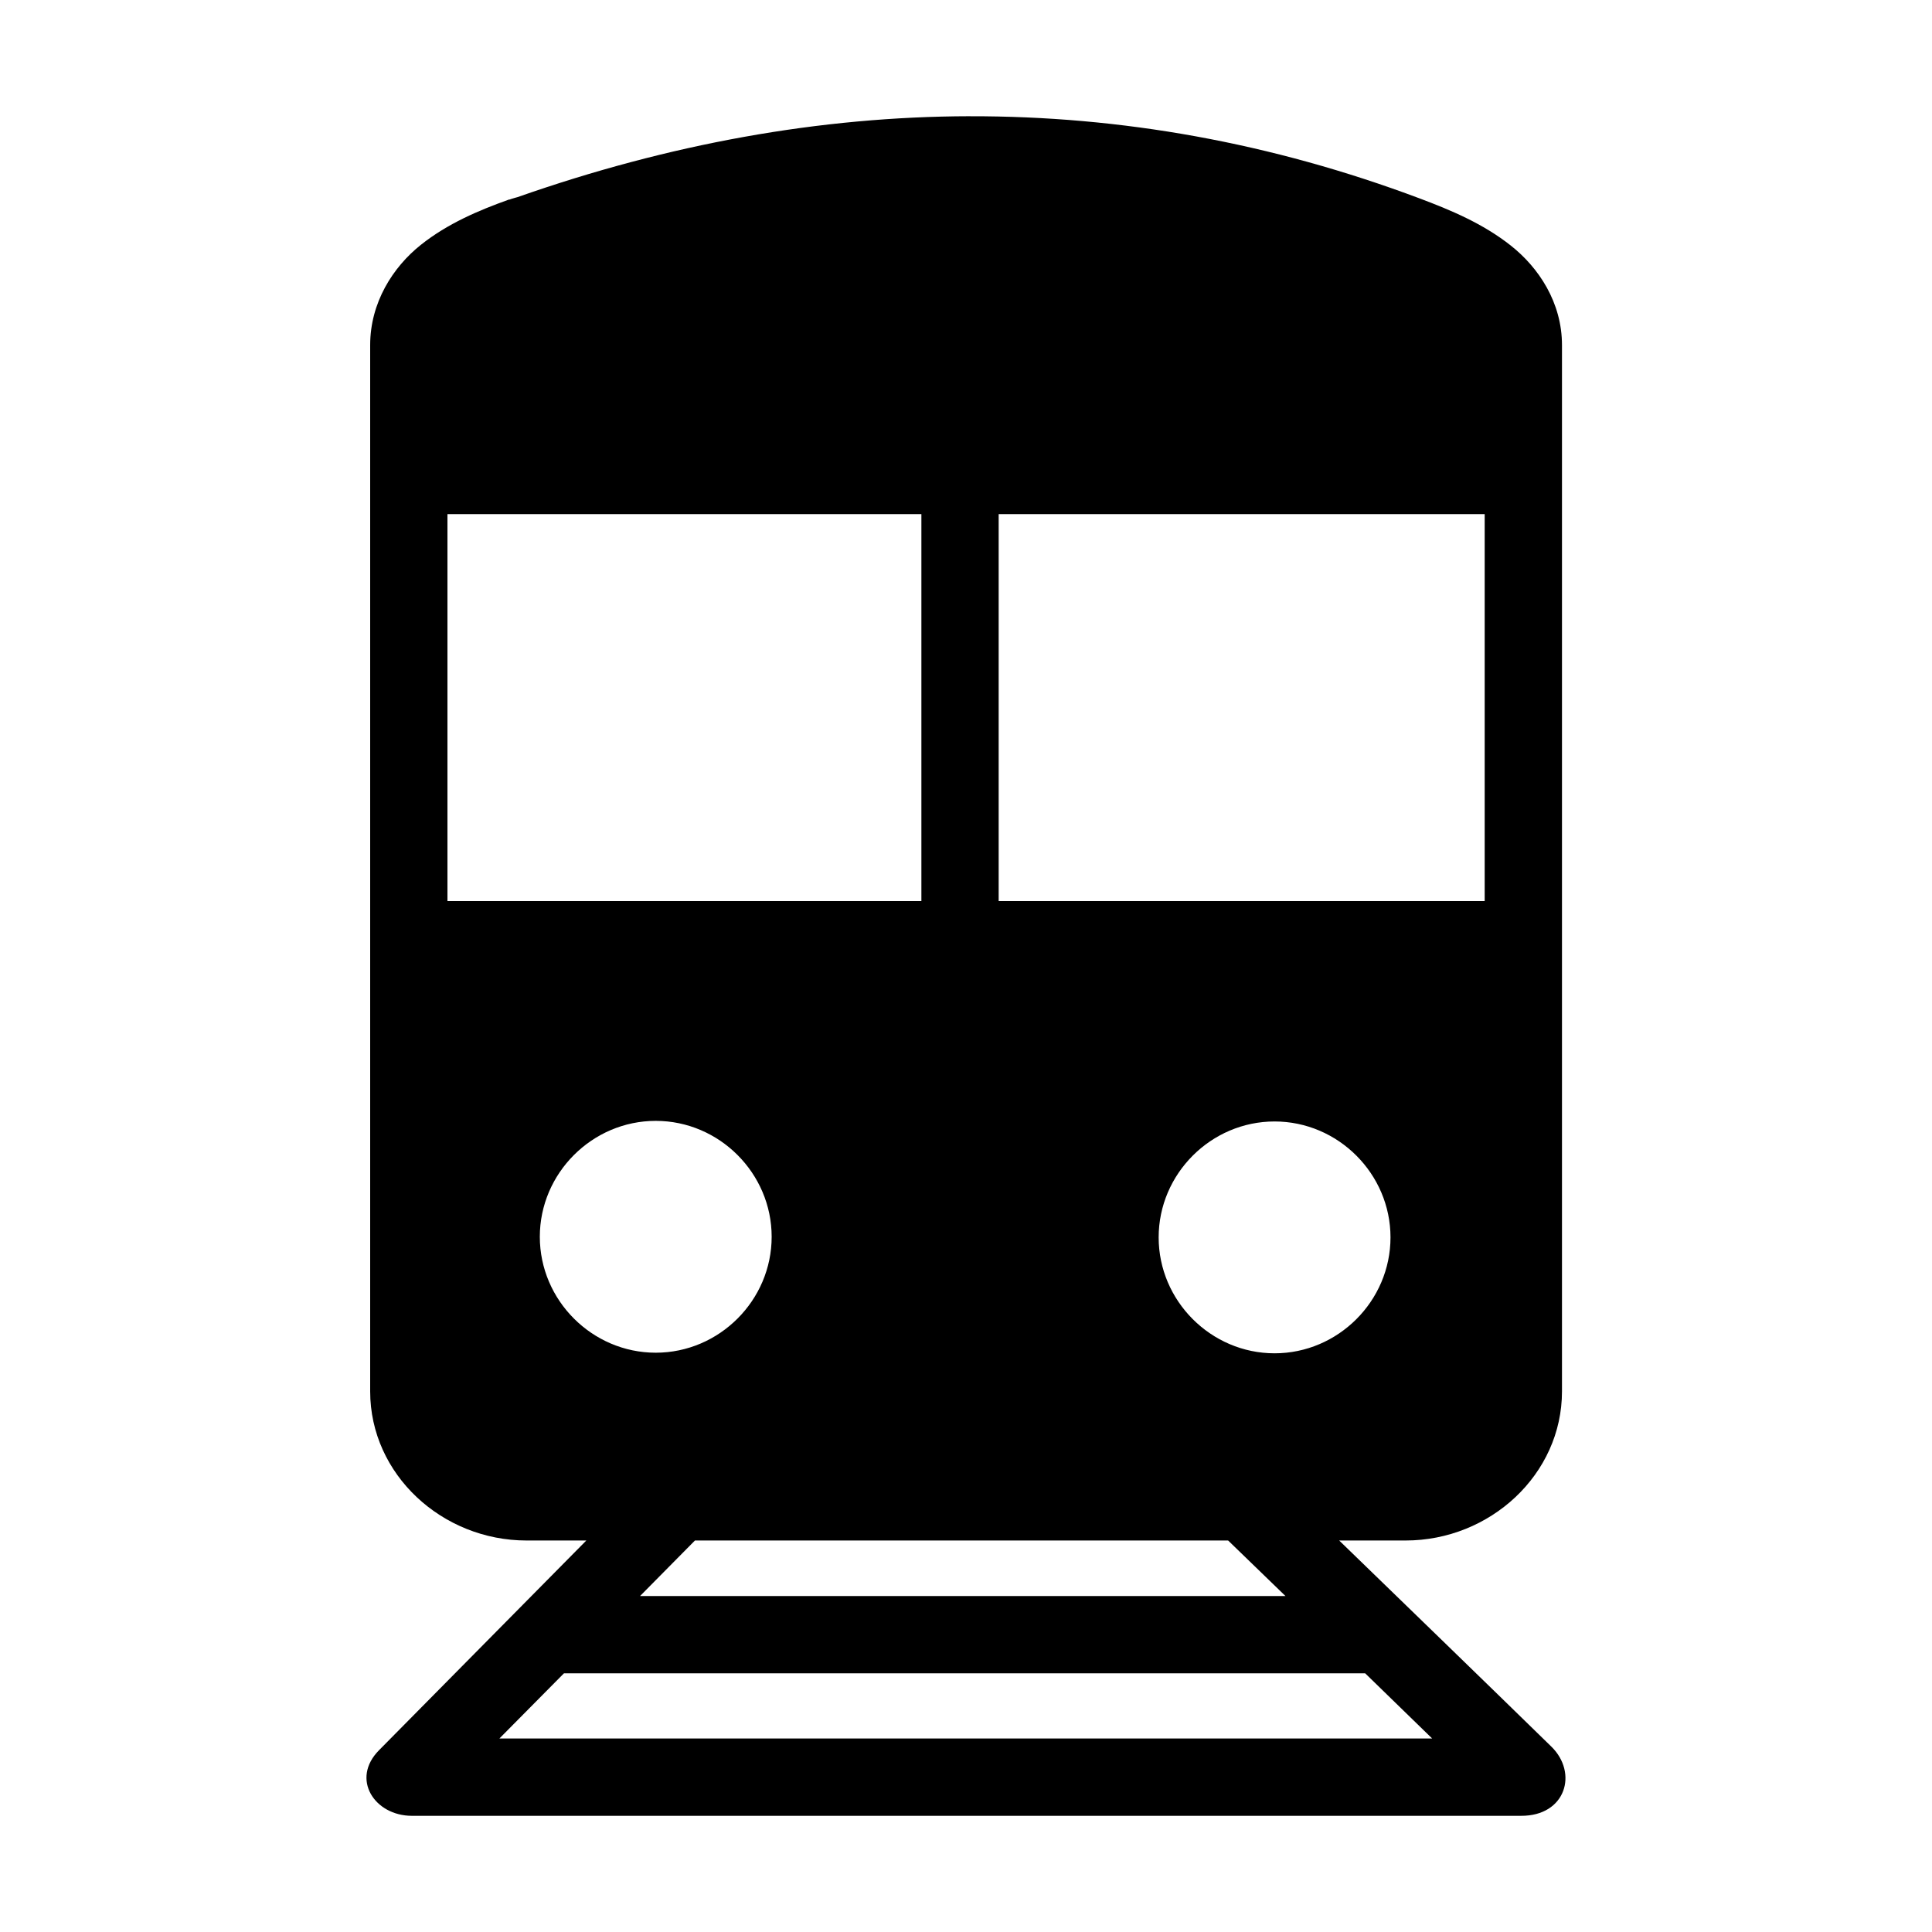
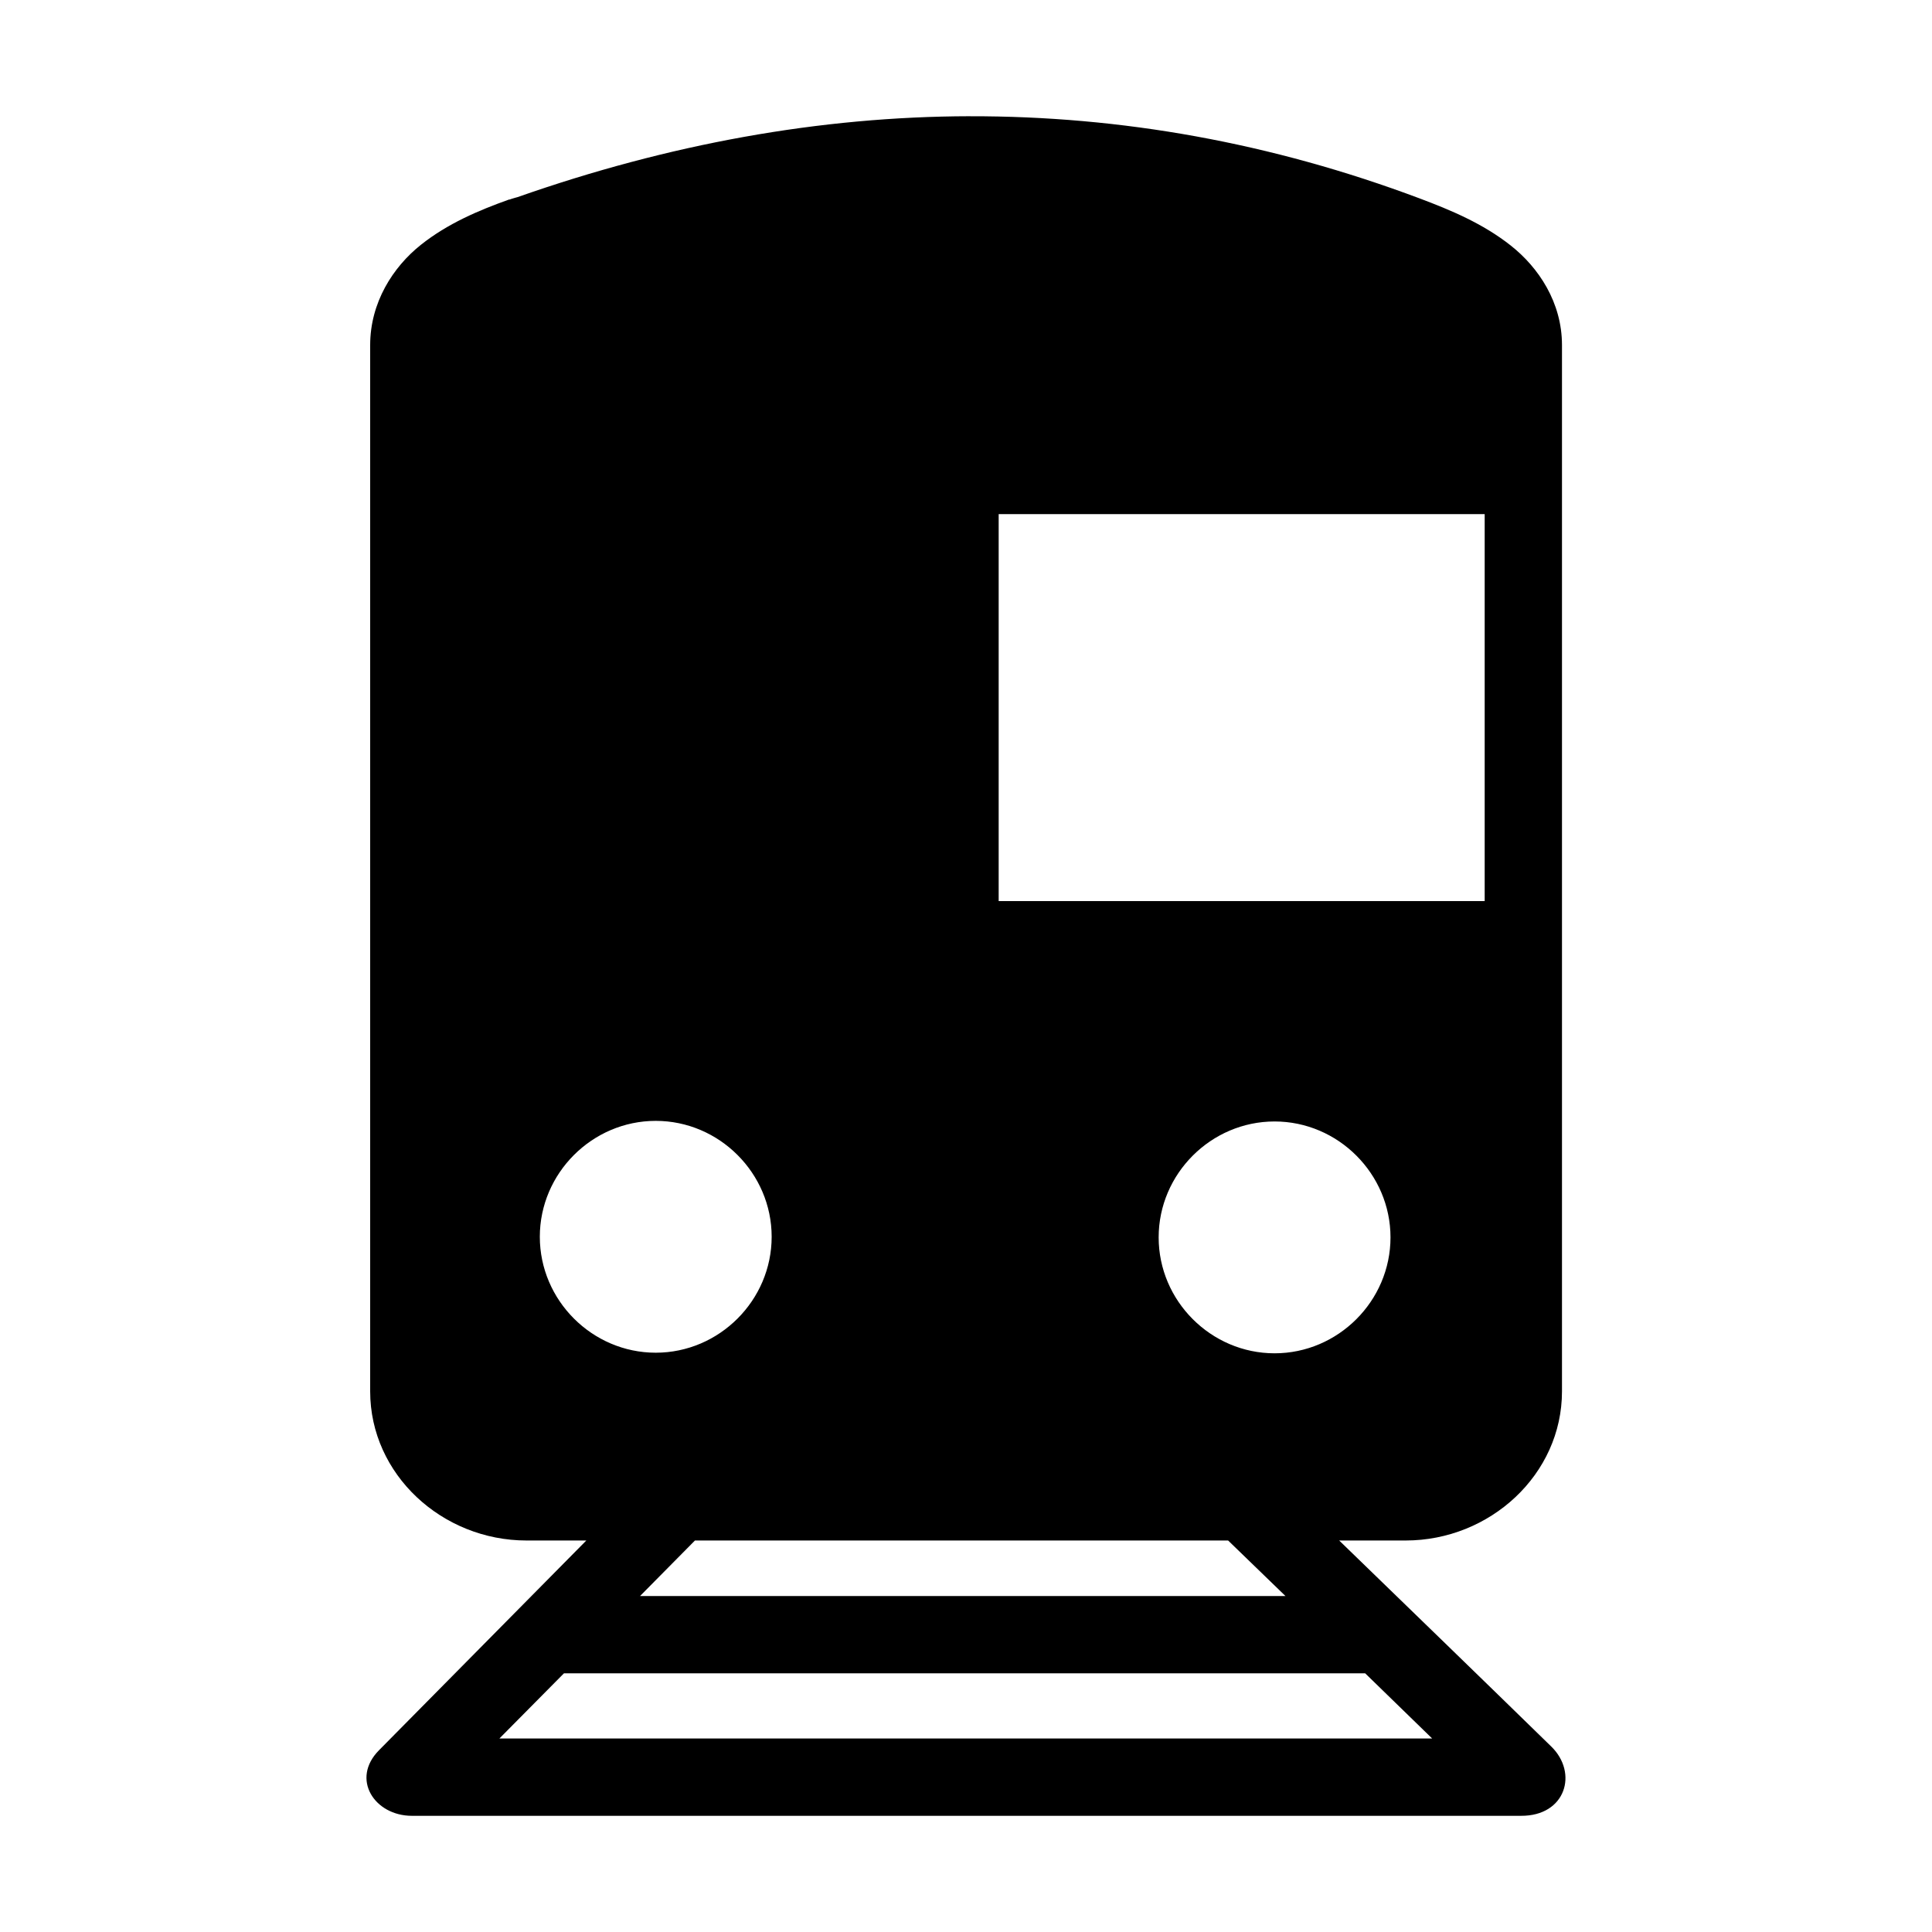
<svg xmlns="http://www.w3.org/2000/svg" width="100pt" height="100pt" viewBox="0 0 100 100">
-   <path d="m50.191 6.016c-7.758 0.016-15.578 1.438-23.406 4.188-0.07 0.023-0.148 0.035-0.219 0.062-0.062 0.016-0.125 0.039-0.188 0.062-0.012 0.004-0.023-0.004-0.031 0-1.574 0.562-3.176 1.242-4.562 2.344-1.449 1.152-2.625 2.992-2.625 5.188v6.594 0.156 0.188 47.219c0 4.305 3.727 7.719 8.094 7.719h3.094l-10.719 10.844c-1.5 1.5-0.238 3.406 1.688 3.406h57.406c2.324 0.016 2.977-2.227 1.562-3.594-3.672-3.586-7.312-7.109-10.969-10.656h3.438c4.367 0 8.094-3.414 8.094-7.719v-54.156c0-2.203-1.207-4.016-2.656-5.156-1.445-1.141-3.117-1.836-4.719-2.438-7.672-2.879-15.449-4.266-23.281-4.25zm-27.031 20.594h24.531v20.031h-24.531zm28.531 0h25.156v20.031h-25.156zm-17.75 31.406c3.289 0 6 2.711 6 6s-2.711 6-6 6c-3.289 0-6-2.711-6-6s2.711-6 6-6zm32.031 0.031c3.289 0 6 2.711 6 6s-2.711 6-6 6c-3.289 0-6-2.711-6-6s2.711-6 6-6zm-30 21.688h27.594l2.969 2.875h-33.406zm-6.781 6.875h41.469l3.469 3.375h-48.281z" fill-rule="evenodd" />
+   <path d="m50.191 6.016c-7.758 0.016-15.578 1.438-23.406 4.188-0.07 0.023-0.148 0.035-0.219 0.062-0.062 0.016-0.125 0.039-0.188 0.062-0.012 0.004-0.023-0.004-0.031 0-1.574 0.562-3.176 1.242-4.562 2.344-1.449 1.152-2.625 2.992-2.625 5.188v6.594 0.156 0.188 47.219c0 4.305 3.727 7.719 8.094 7.719h3.094l-10.719 10.844c-1.5 1.5-0.238 3.406 1.688 3.406h57.406c2.324 0.016 2.977-2.227 1.562-3.594-3.672-3.586-7.312-7.109-10.969-10.656h3.438c4.367 0 8.094-3.414 8.094-7.719v-54.156c0-2.203-1.207-4.016-2.656-5.156-1.445-1.141-3.117-1.836-4.719-2.438-7.672-2.879-15.449-4.266-23.281-4.25zm-27.031 20.594h24.531h-24.531zm28.531 0h25.156v20.031h-25.156zm-17.75 31.406c3.289 0 6 2.711 6 6s-2.711 6-6 6c-3.289 0-6-2.711-6-6s2.711-6 6-6zm32.031 0.031c3.289 0 6 2.711 6 6s-2.711 6-6 6c-3.289 0-6-2.711-6-6s2.711-6 6-6zm-30 21.688h27.594l2.969 2.875h-33.406zm-6.781 6.875h41.469l3.469 3.375h-48.281z" fill-rule="evenodd" />
</svg>